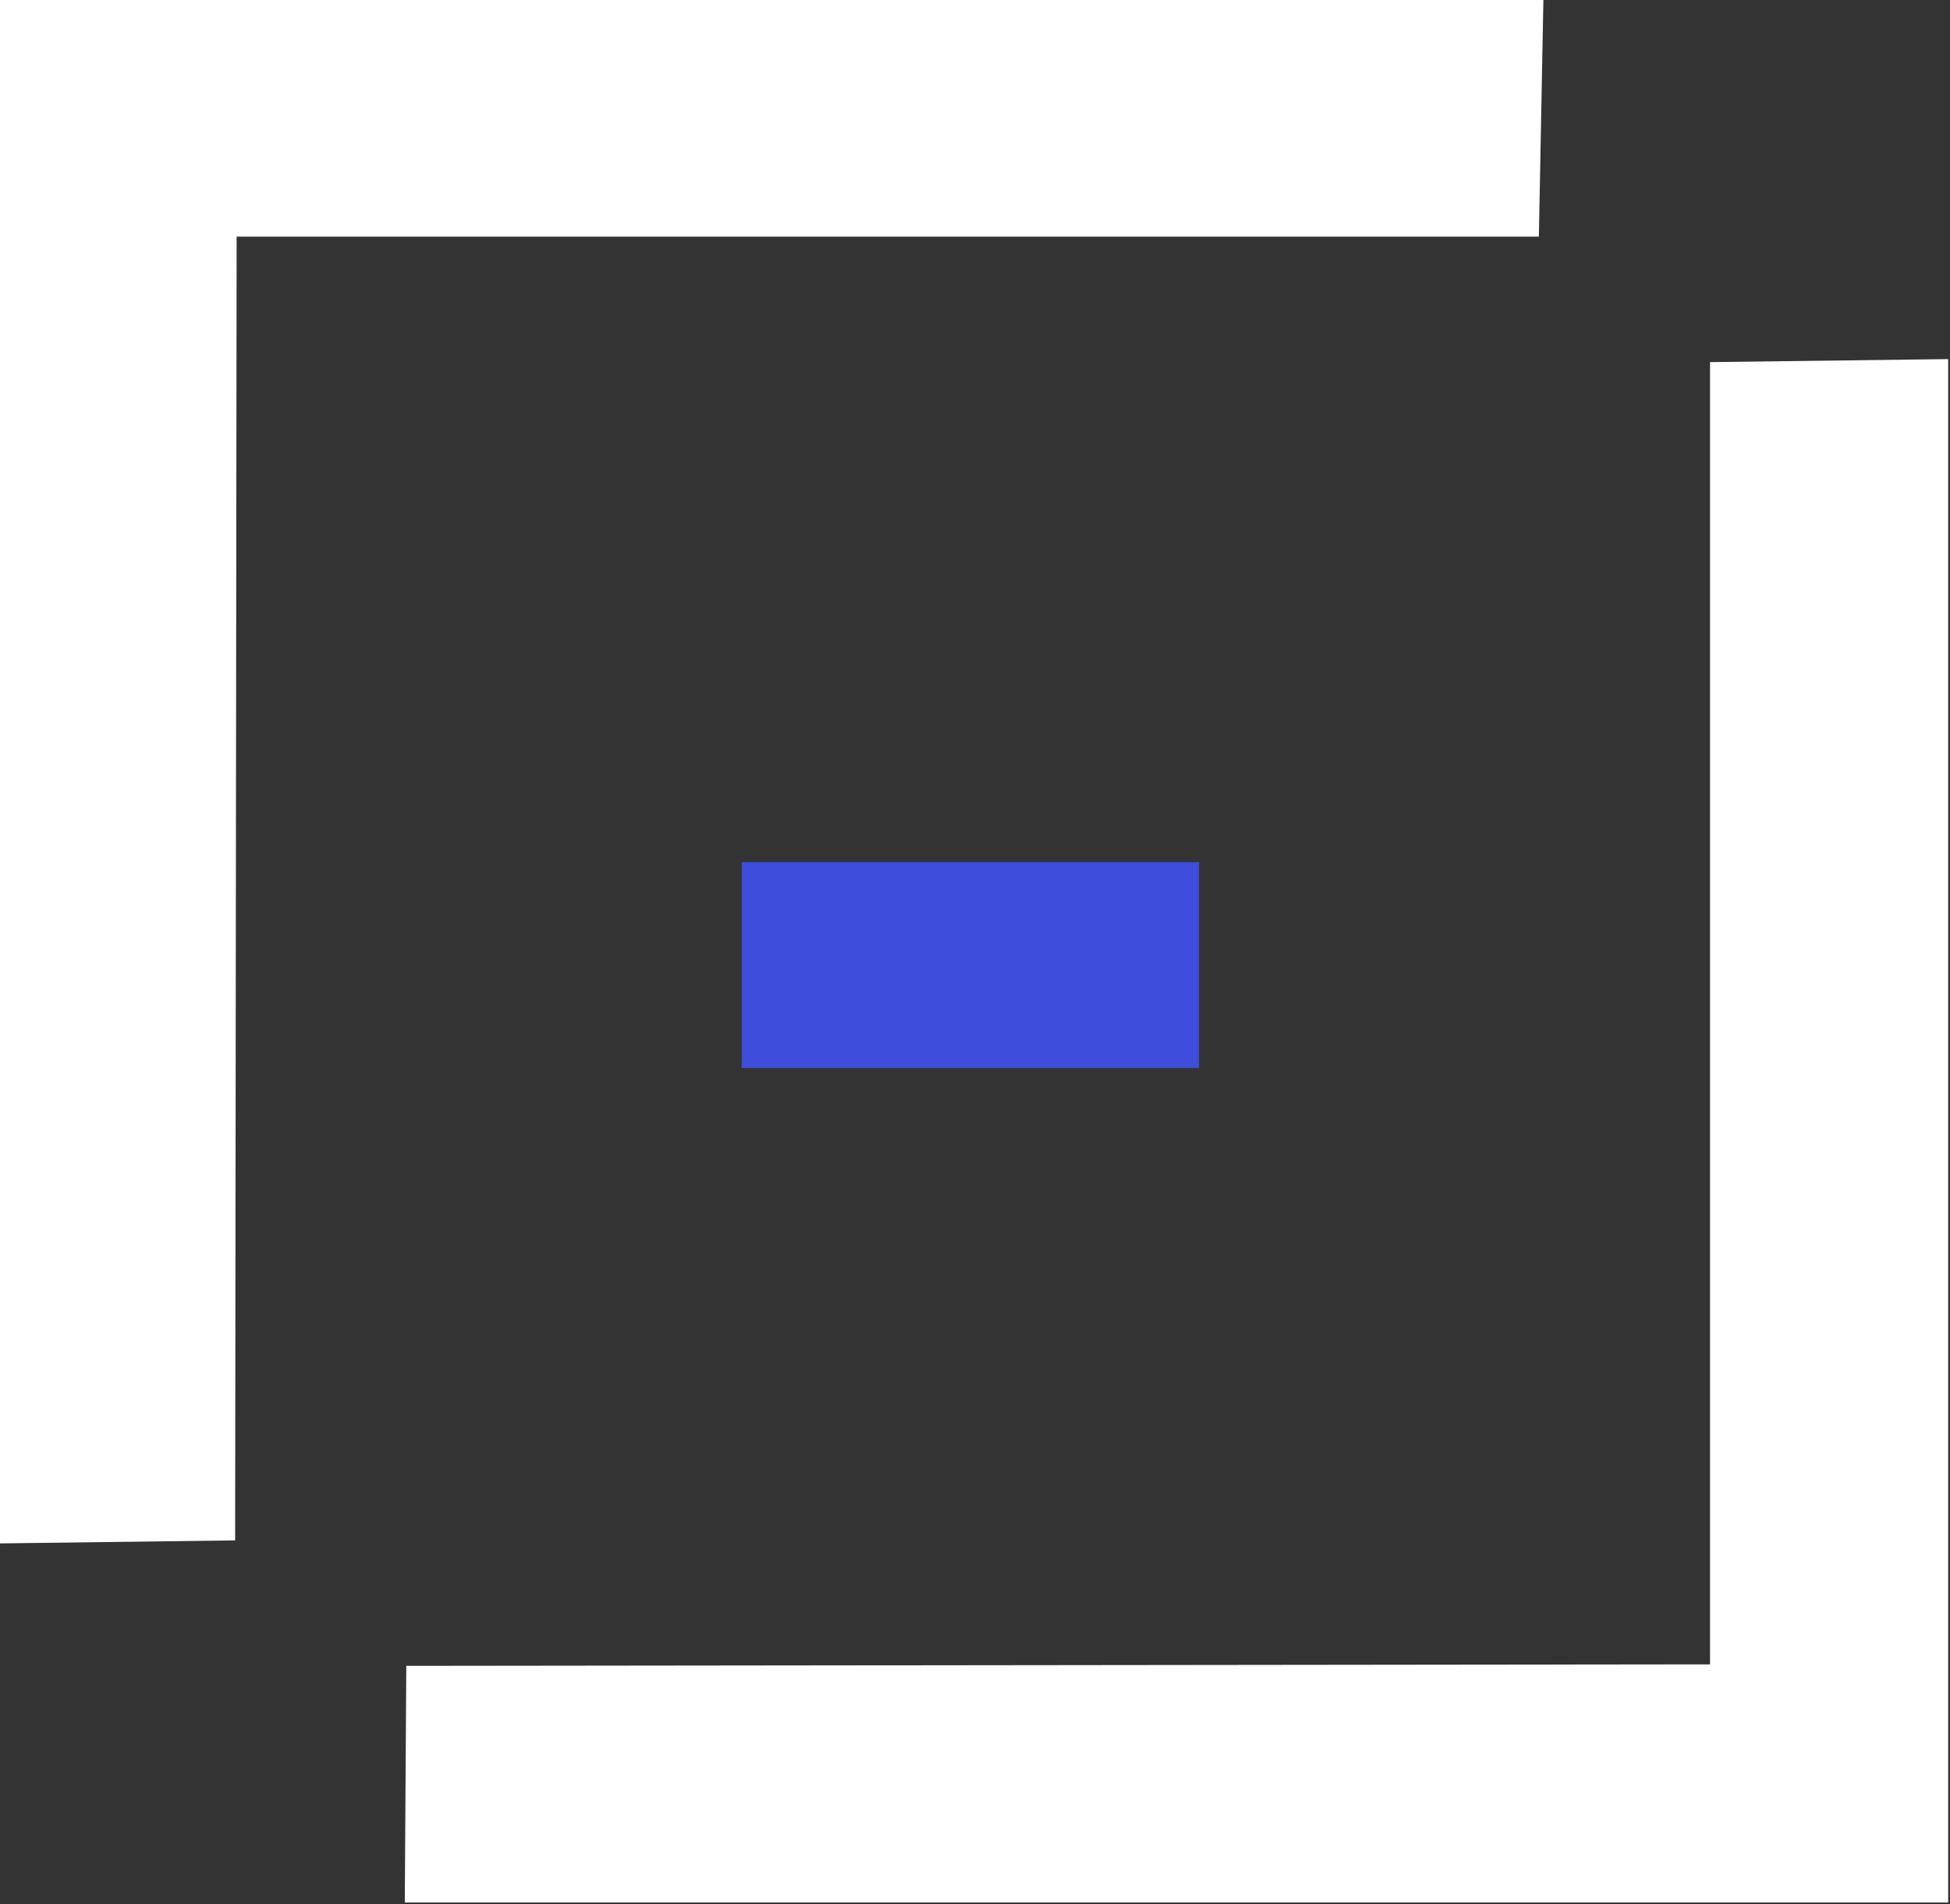
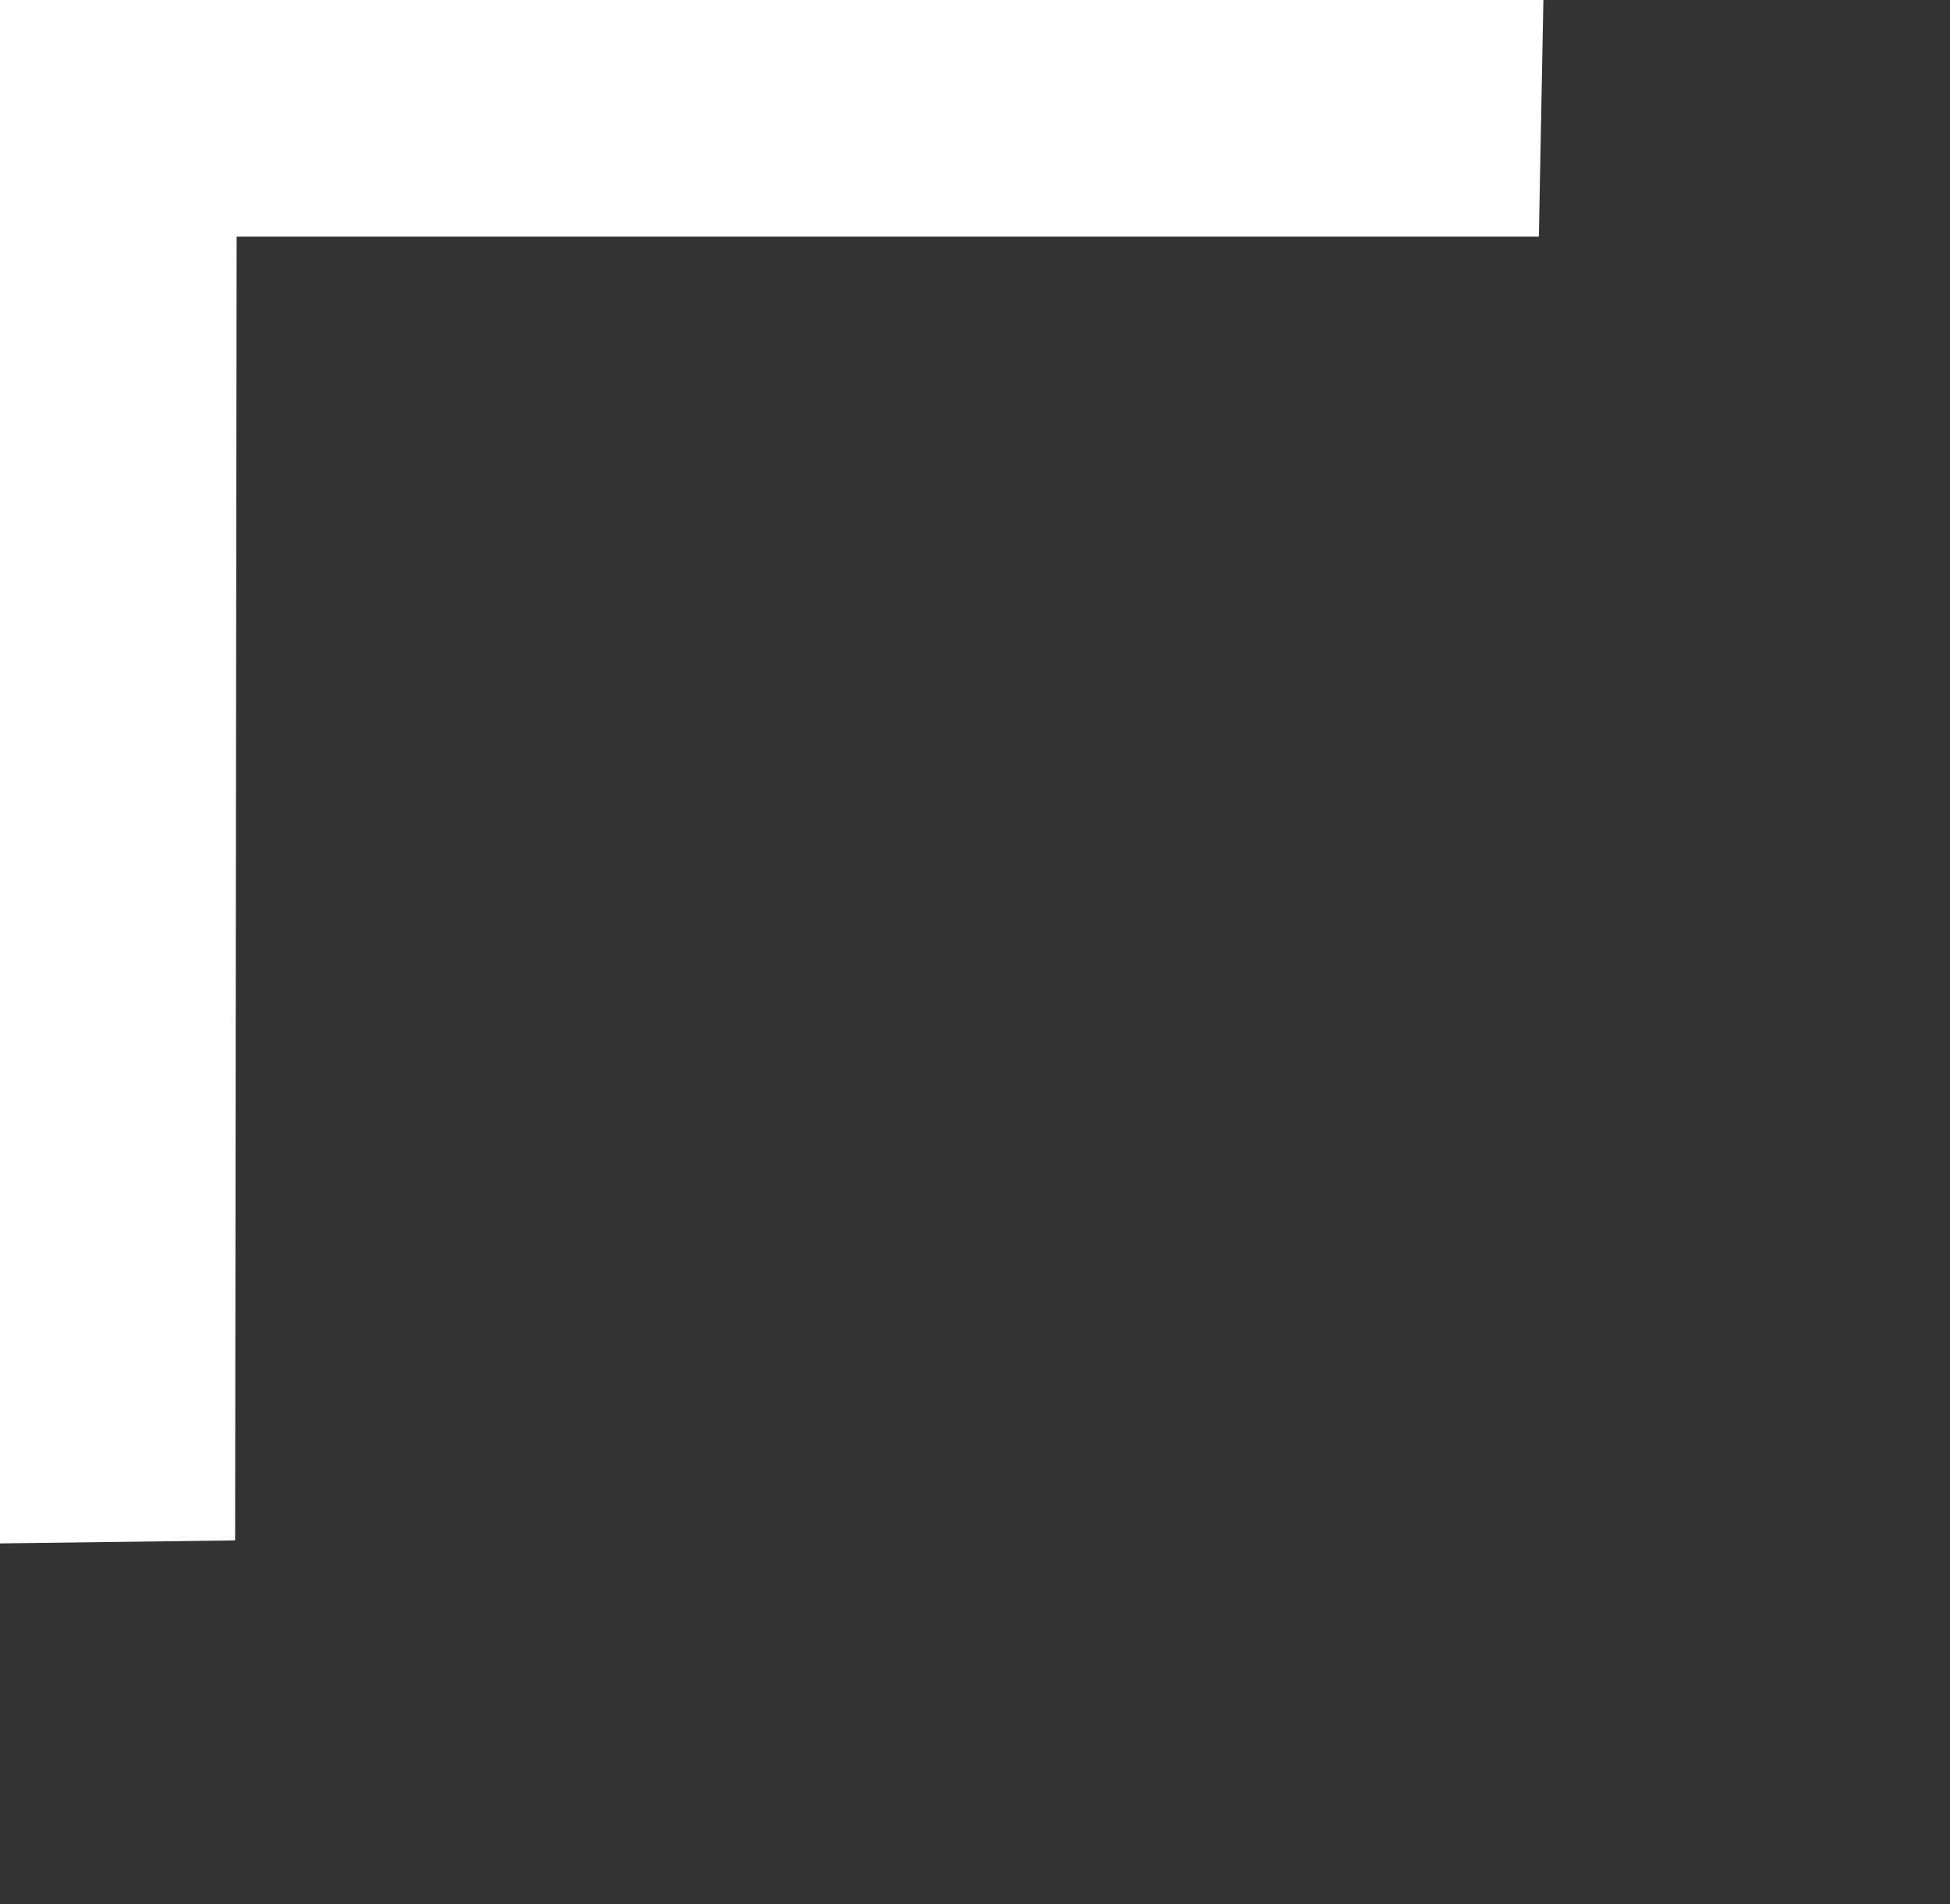
<svg xmlns="http://www.w3.org/2000/svg" width="468" height="457" viewBox="0 0 468 457" fill="none">
  <rect x="0" y="0" width="468" height="457" fill="#333333" stroke="none" />
  <path d="M56.43 369.69L0 370.413V0H370.413L369.328 56.792H56.792L56.43 369.69Z" fill="white" />
-   <path d="M467.562 456.595H97.148L97.51 399.803L410.408 399.441V86.905L467.562 86.182V456.595Z" fill="white" />
-   <path d="M178.008 231.611L287.772 231.611" stroke="#3F4DDC" stroke-width="49.394" />
</svg>